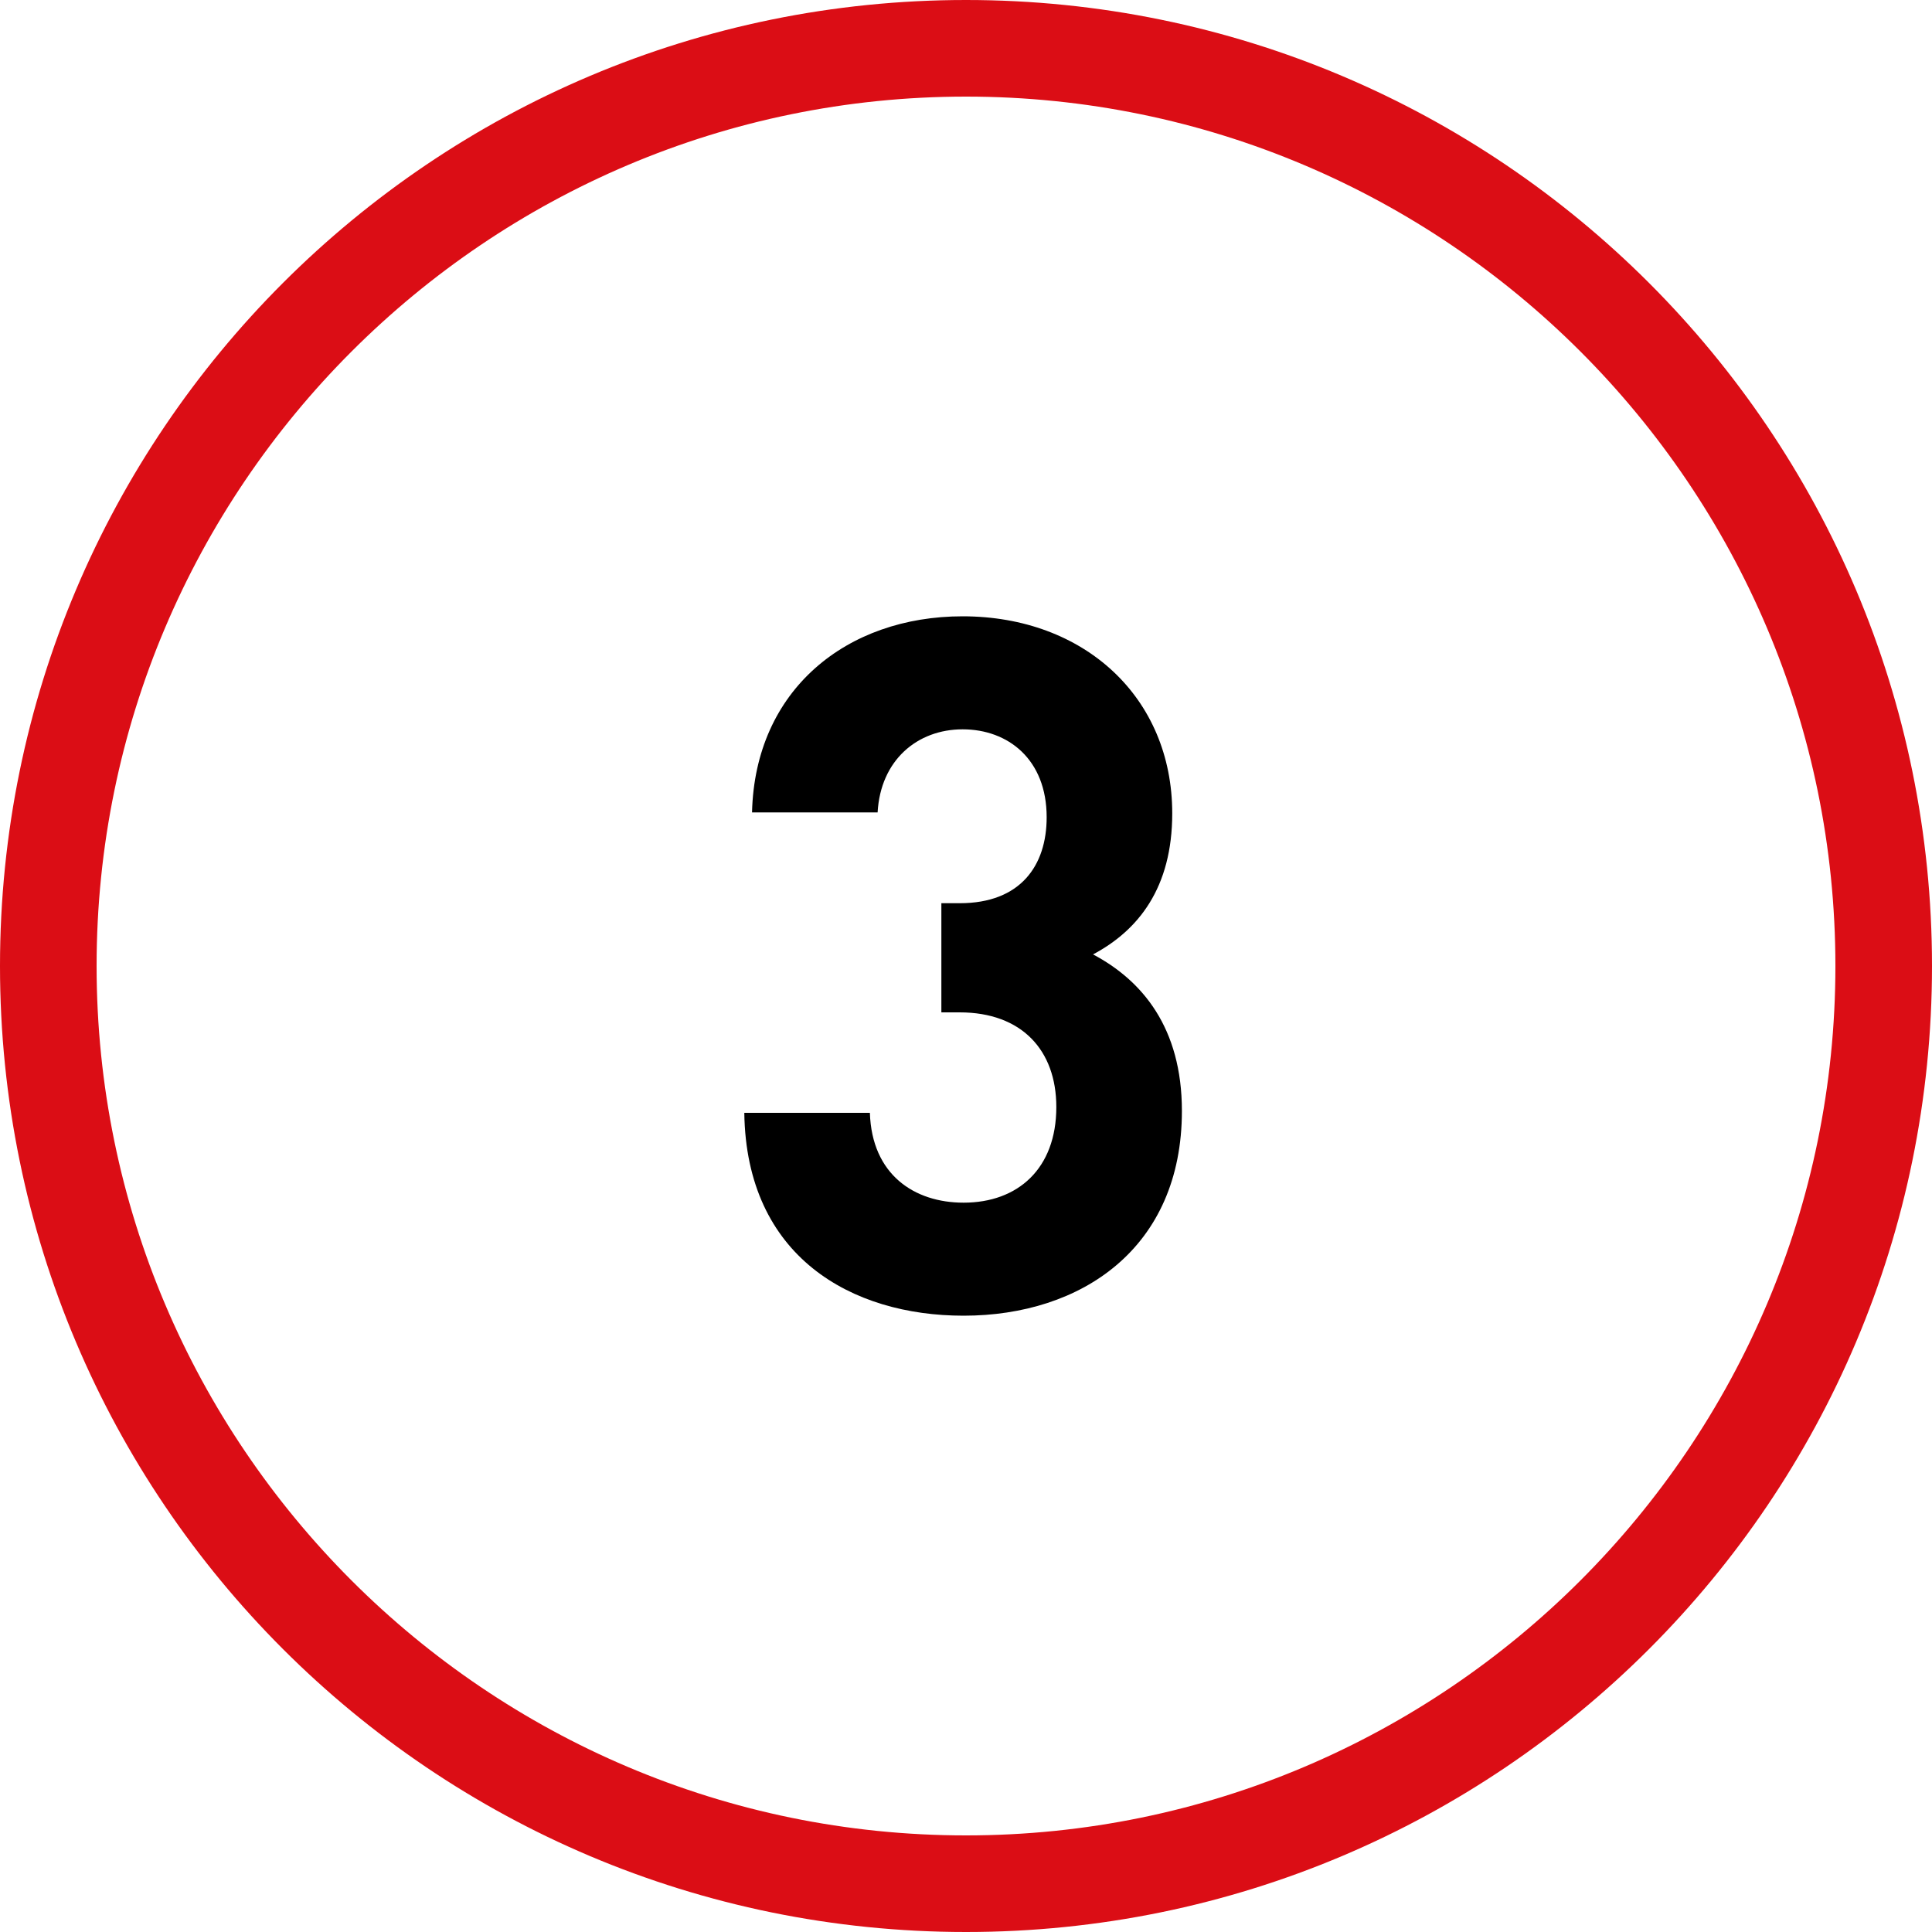
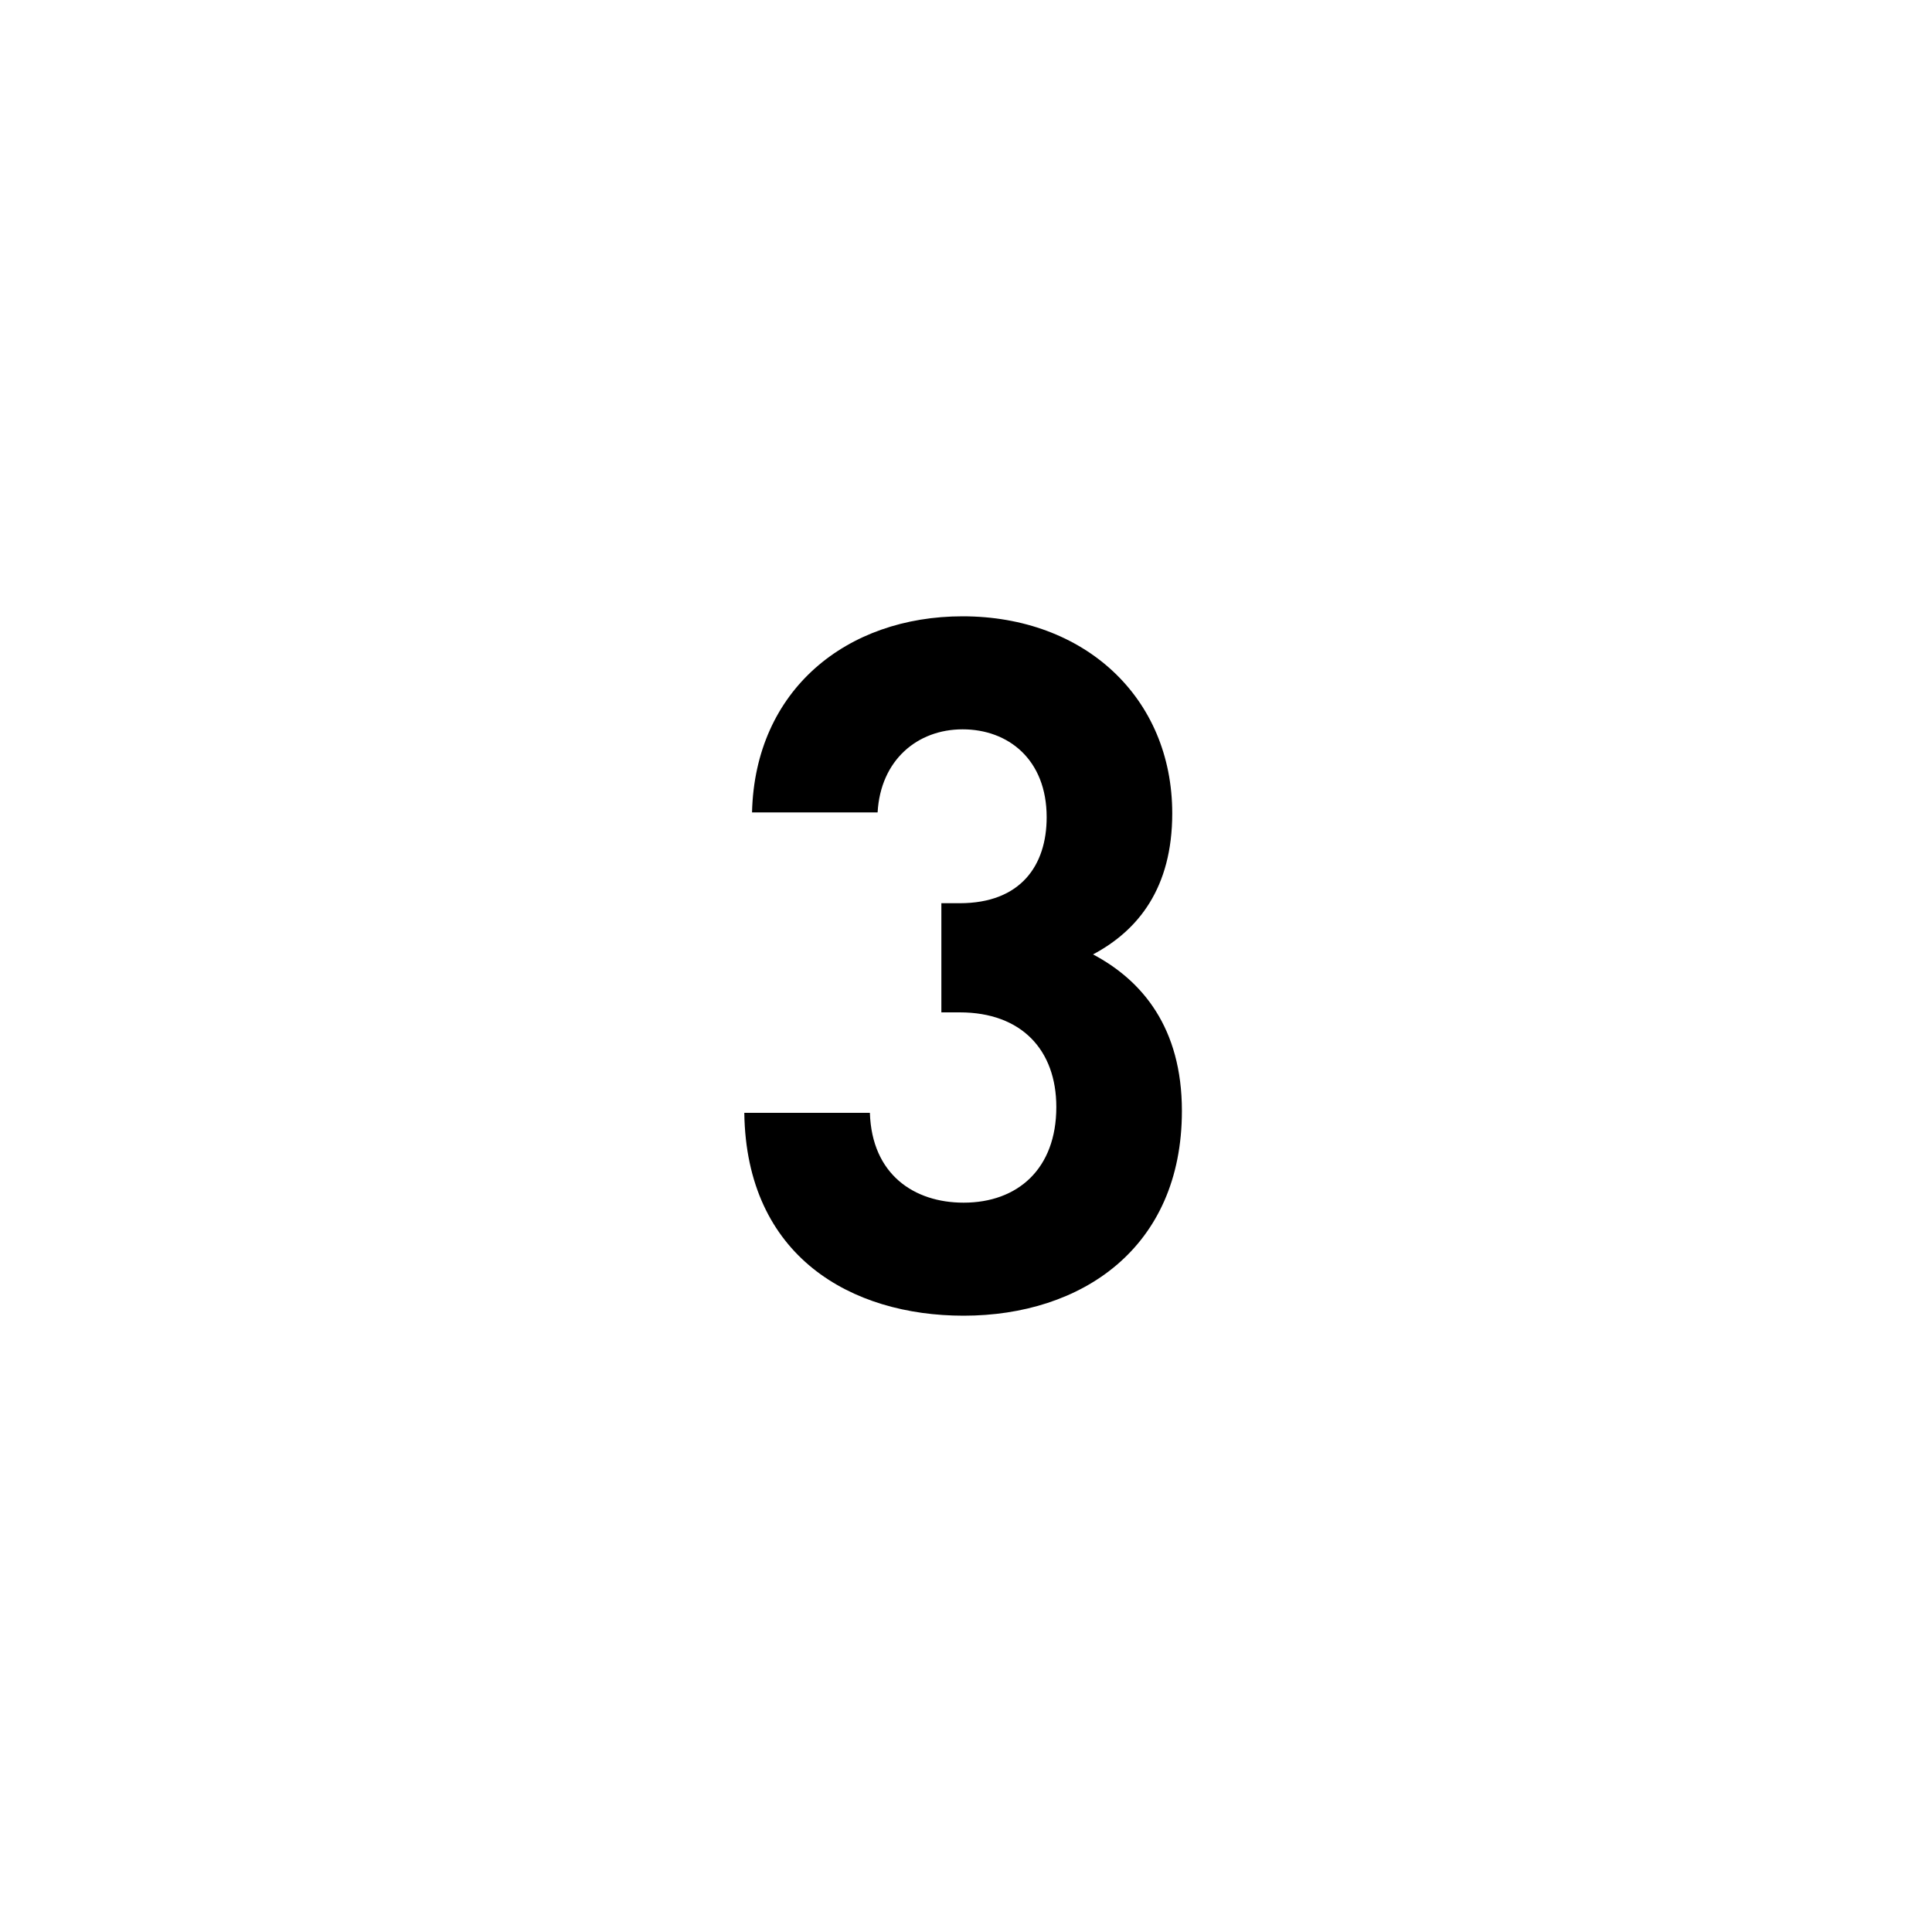
<svg xmlns="http://www.w3.org/2000/svg" width="80" height="80" viewBox="0 0 80 80">
  <defs>
    <style>
      .cls-1 {
        fill: #db0d15;
      }
    </style>
  </defs>
  <g id="circles">
-     <path class="cls-1" d="m40,4c19.85,0,36,16.15,36,36s-16.15,36-36,36S4,59.85,4,40,20.15,4,40,4m0-4C17.91,0,0,17.91,0,40s17.91,40,40,40,40-17.91,40-40S62.09,0,40,0h0Z" />
-   </g>
+     </g>
  <g id="numbers">
    <path d="m39.9,54.48c-4.64,0-9-2.44-9.08-8.4h5.2c.08,2.56,1.84,3.72,3.88,3.72,2.24,0,3.84-1.4,3.84-3.96,0-2.36-1.44-3.92-4-3.92h-.76v-4.52h.76c2.52,0,3.6-1.56,3.6-3.56,0-2.4-1.6-3.64-3.48-3.64s-3.4,1.28-3.52,3.44h-5.2c.12-5.08,3.92-8.12,8.72-8.12,5.04,0,8.68,3.36,8.68,8.16,0,3.08-1.4,4.84-3.28,5.84,2.04,1.08,3.68,3.04,3.68,6.48,0,5.68-4.16,8.48-9.04,8.48Z" />
  </g>
</svg>